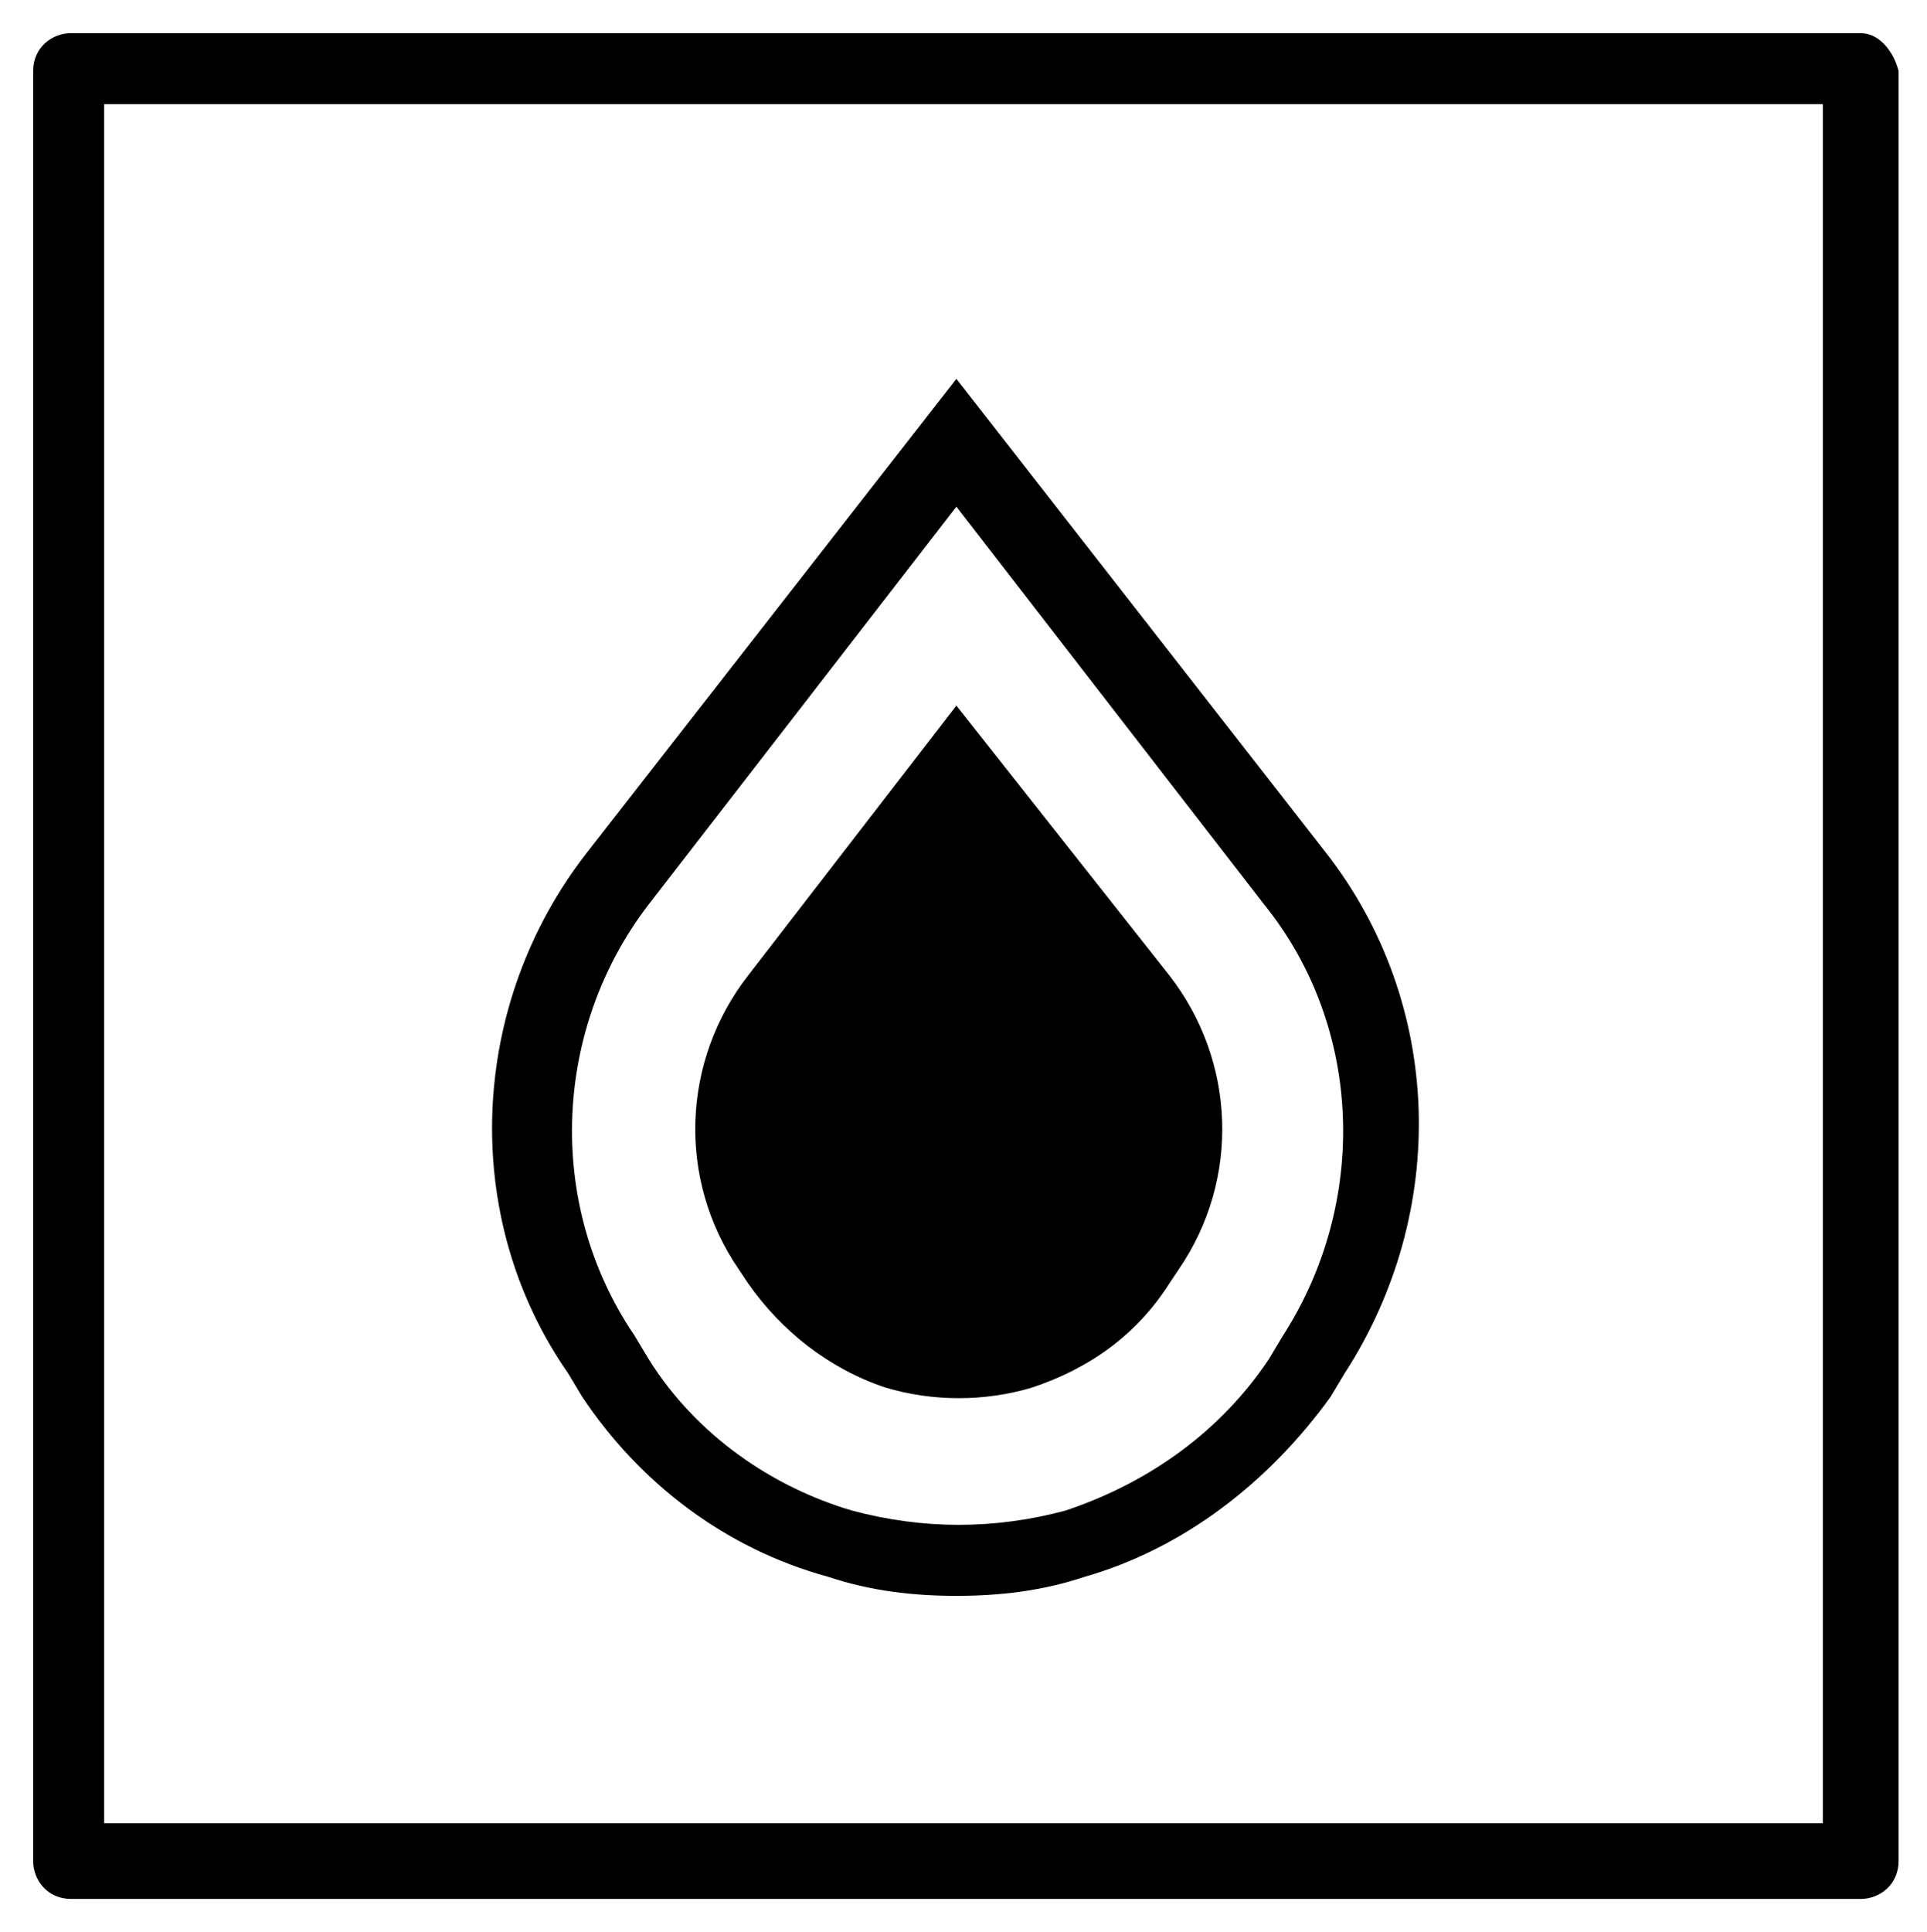
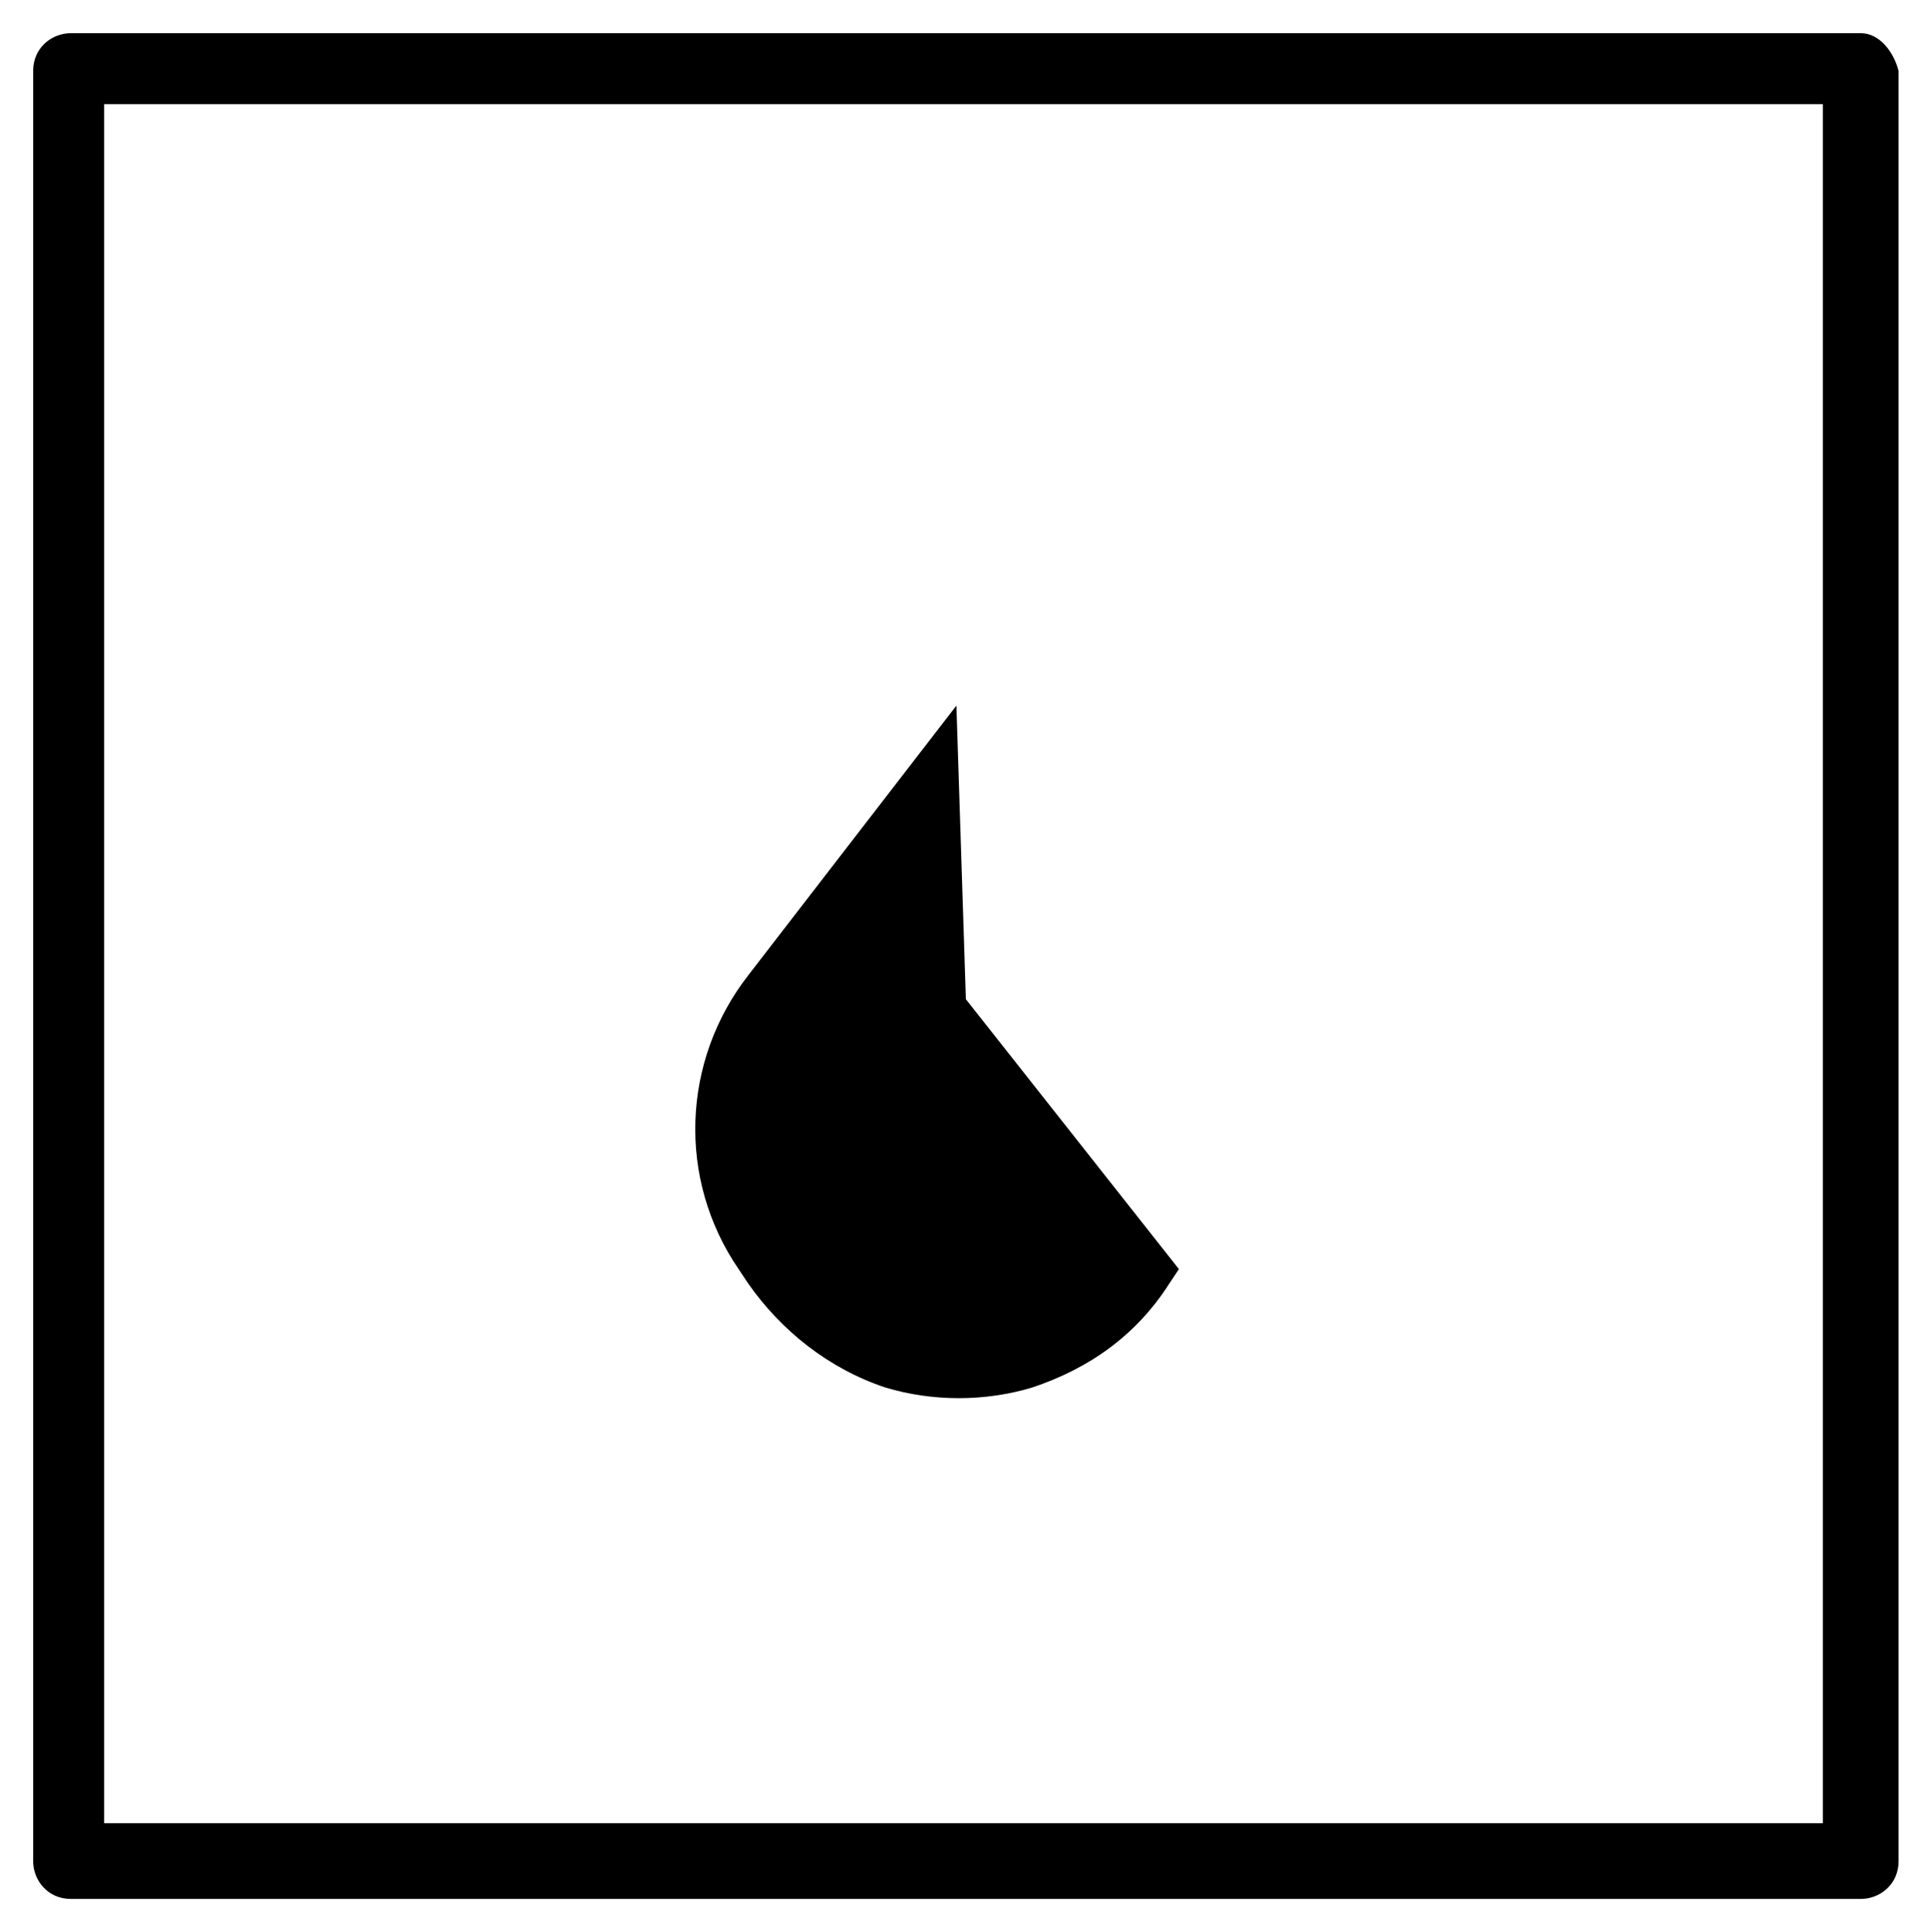
<svg xmlns="http://www.w3.org/2000/svg" version="1.1" viewBox="0 0 40.7 40.8" xml:space="preserve" style="enable-background: new 0 0 40.7 40.8">
-   <path class="st0" d="m20.2 8-7.8 10c-2.5 3.2-2.7 7.7-0.4 11l0.3 0.5c1.2 1.8 3 3.2 5.2 3.8 0.9 0.3 1.8 0.4 2.7 0.4s1.8-0.1 2.7-0.4c2.1-0.6 3.9-2 5.2-3.8l0.3-0.5c2.2-3.4 2.1-7.8-0.4-11l-7.8-10zm6.9 20.2-0.3 0.5c-1 1.5-2.5 2.6-4.3 3.2-1.5 0.4-3 0.4-4.5 0-1.7-0.5-3.3-1.6-4.3-3.2l-0.3-0.5c-1.9-2.8-1.7-6.5 0.3-9.1l6.5-8.4 6.5 8.4c2.1 2.6 2.2 6.3 0.4 9.1z" />
-   <path class="st0" d="m20.2 14.9-4.4 5.7c-1.4 1.8-1.5 4.3-0.2 6.2l0.2 0.3c0.7 1 1.7 1.8 2.9 2.2 1 0.3 2.1 0.3 3.1 0 1.2-0.4 2.2-1.1 2.9-2.2l0.2-0.3c1.3-1.9 1.2-4.4-0.2-6.2l-4.5-5.7z" />
+   <path class="st0" d="m20.2 14.9-4.4 5.7c-1.4 1.8-1.5 4.3-0.2 6.2l0.2 0.3c0.7 1 1.7 1.8 2.9 2.2 1 0.3 2.1 0.3 3.1 0 1.2-0.4 2.2-1.1 2.9-2.2l0.2-0.3l-4.5-5.7z" />
  <path class="st0" d="M39.3,0.7H1.5c-0.4,0-0.8,0.3-0.8,0.8v37.8c0,0.4,0.3,0.8,0.8,0.8h37.8c0.4,0,0.8-0.3,0.8-0.8V1.5     C40,1.1,39.7,0.7,39.3,0.7z M38.5,38.5H2.2V2.2h36.3V38.5z" />
</svg>